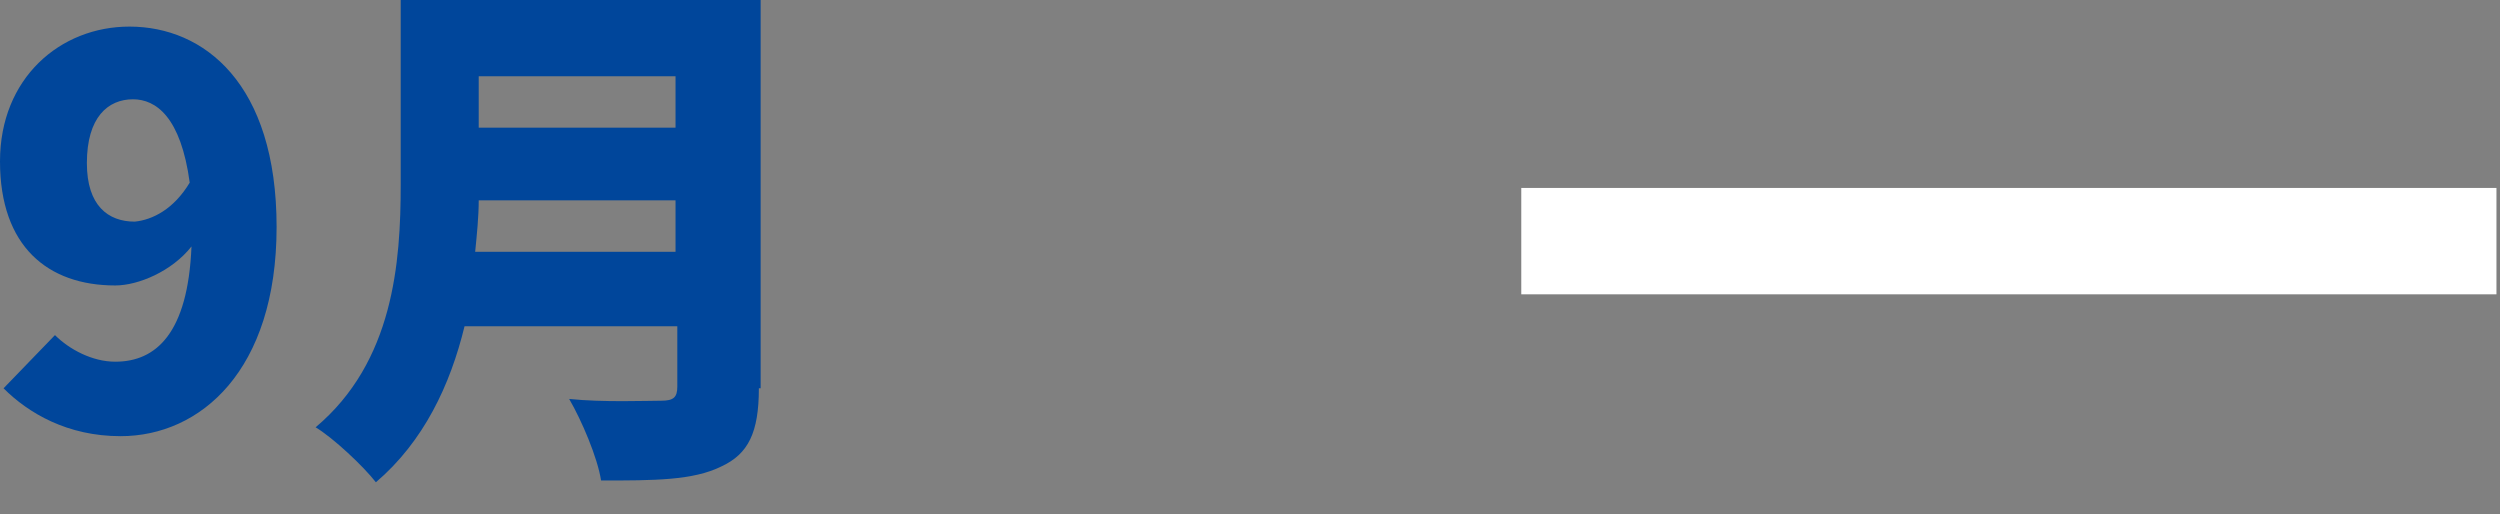
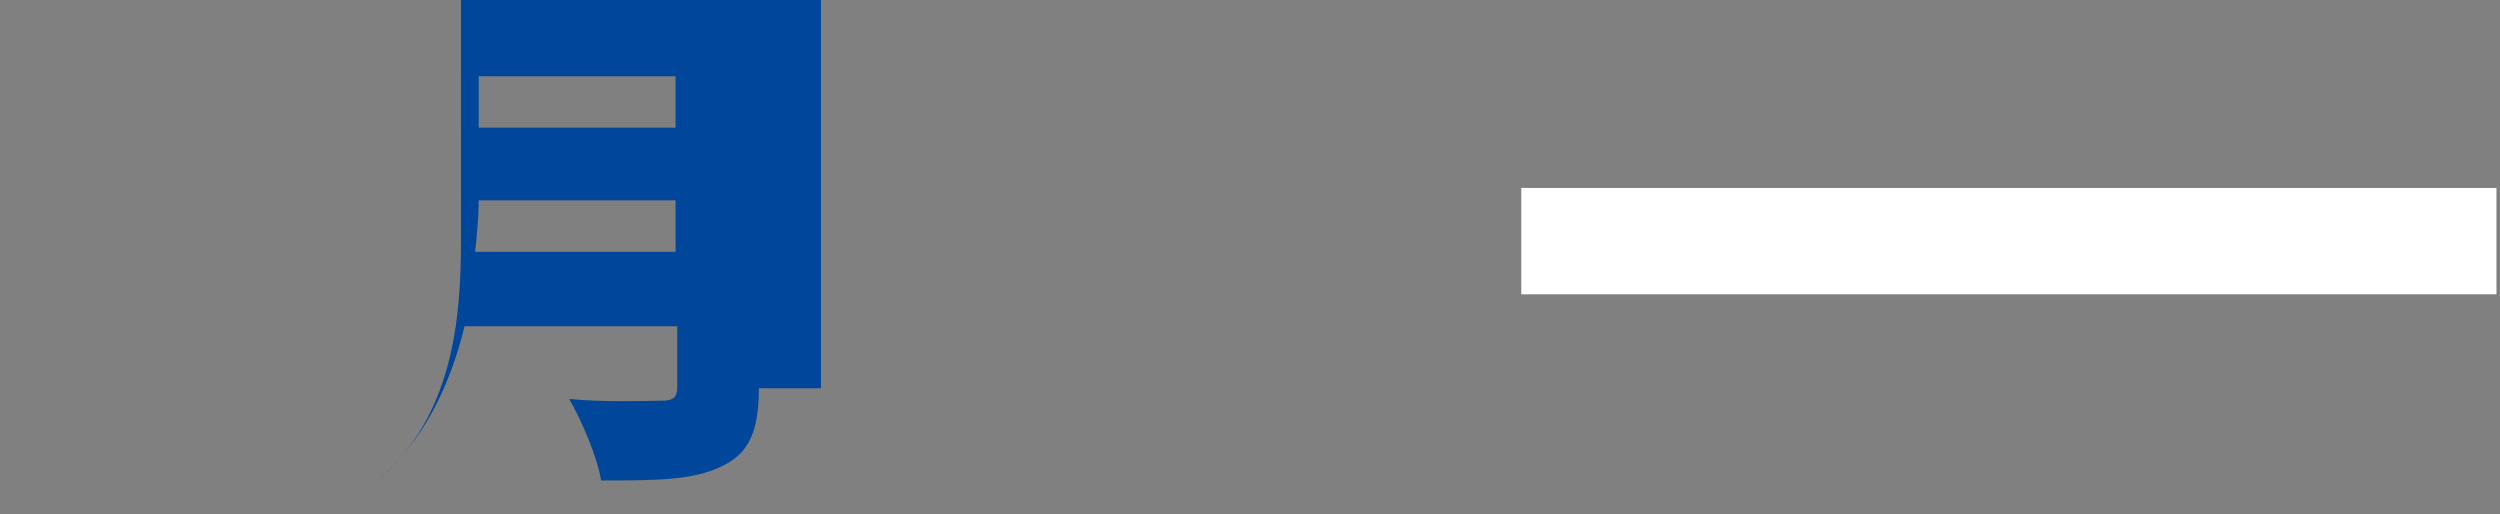
<svg xmlns="http://www.w3.org/2000/svg" version="1.1" id="レイヤー_1" x="0px" y="0px" viewBox="0 0 141 29" style="enable-background:new 0 0 141 29;" xml:space="preserve">
  <rect x="0" y="0" width="141" height="29" fill="#808080" stroke="none" />
  <style type="text/css">
	.st0{fill:#00469B;}
	.st1{fill:none;stroke:#FFFFFF;stroke-width:6;stroke-miterlimit:10;}
</style>
  <g>
    <g>
      <g>
        <g>
-           <path class="st0" d="M3.1,18.9c0.8,0.8,2.1,1.5,3.4,1.5c2.3,0,4.1-1.6,4.3-6.5c-1.1,1.4-3,2.2-4.3,2.2c-3.8,0-6.5-2.2-6.5-7      c0-4.7,3.4-7.6,7.3-7.6c4.2,0,8.3,3.2,8.3,11.3c0,8.1-4.3,11.8-8.8,11.8c-3,0-5.2-1.3-6.6-2.7L3.1,18.9z M10.7,10.3      c-0.5-3.7-1.9-4.7-3.2-4.7c-1.4,0-2.6,1-2.6,3.6c0,2.4,1.2,3.3,2.7,3.3C8.6,12.4,9.8,11.8,10.7,10.3z" />
-         </g>
+           </g>
        <g>
-           <path class="st0" d="M42.8,21.9c0,2.5-0.6,3.7-2.1,4.4c-1.6,0.8-3.8,0.8-6.8,0.8c-0.2-1.3-1.1-3.4-1.8-4.6      c1.9,0.2,4.4,0.1,5.2,0.1c0.7,0,0.9-0.2,0.9-0.8v-3.4h-12c-0.8,3.3-2.3,6.5-5,8.8c-0.7-0.9-2.4-2.5-3.4-3.1      c4.4-3.7,4.8-9.3,4.8-13.7V0h20.3V21.9z M38.1,14.2v-2.9H27c0,0.9-0.1,1.9-0.2,2.9H38.1z M27,4.3v2.9h11.1V4.3H27z" />
+           <path class="st0" d="M42.8,21.9c0,2.5-0.6,3.7-2.1,4.4c-1.6,0.8-3.8,0.8-6.8,0.8c-0.2-1.3-1.1-3.4-1.8-4.6      c1.9,0.2,4.4,0.1,5.2,0.1c0.7,0,0.9-0.2,0.9-0.8v-3.4h-12c-0.8,3.3-2.3,6.5-5,8.8c4.4-3.7,4.8-9.3,4.8-13.7V0h20.3V21.9z M38.1,14.2v-2.9H27c0,0.9-0.1,1.9-0.2,2.9H38.1z M27,4.3v2.9h11.1V4.3H27z" />
        </g>
      </g>
    </g>
    <line class="st1" x1="85.8" y1="13.6" x2="140.8" y2="13.6" />
  </g>
</svg>